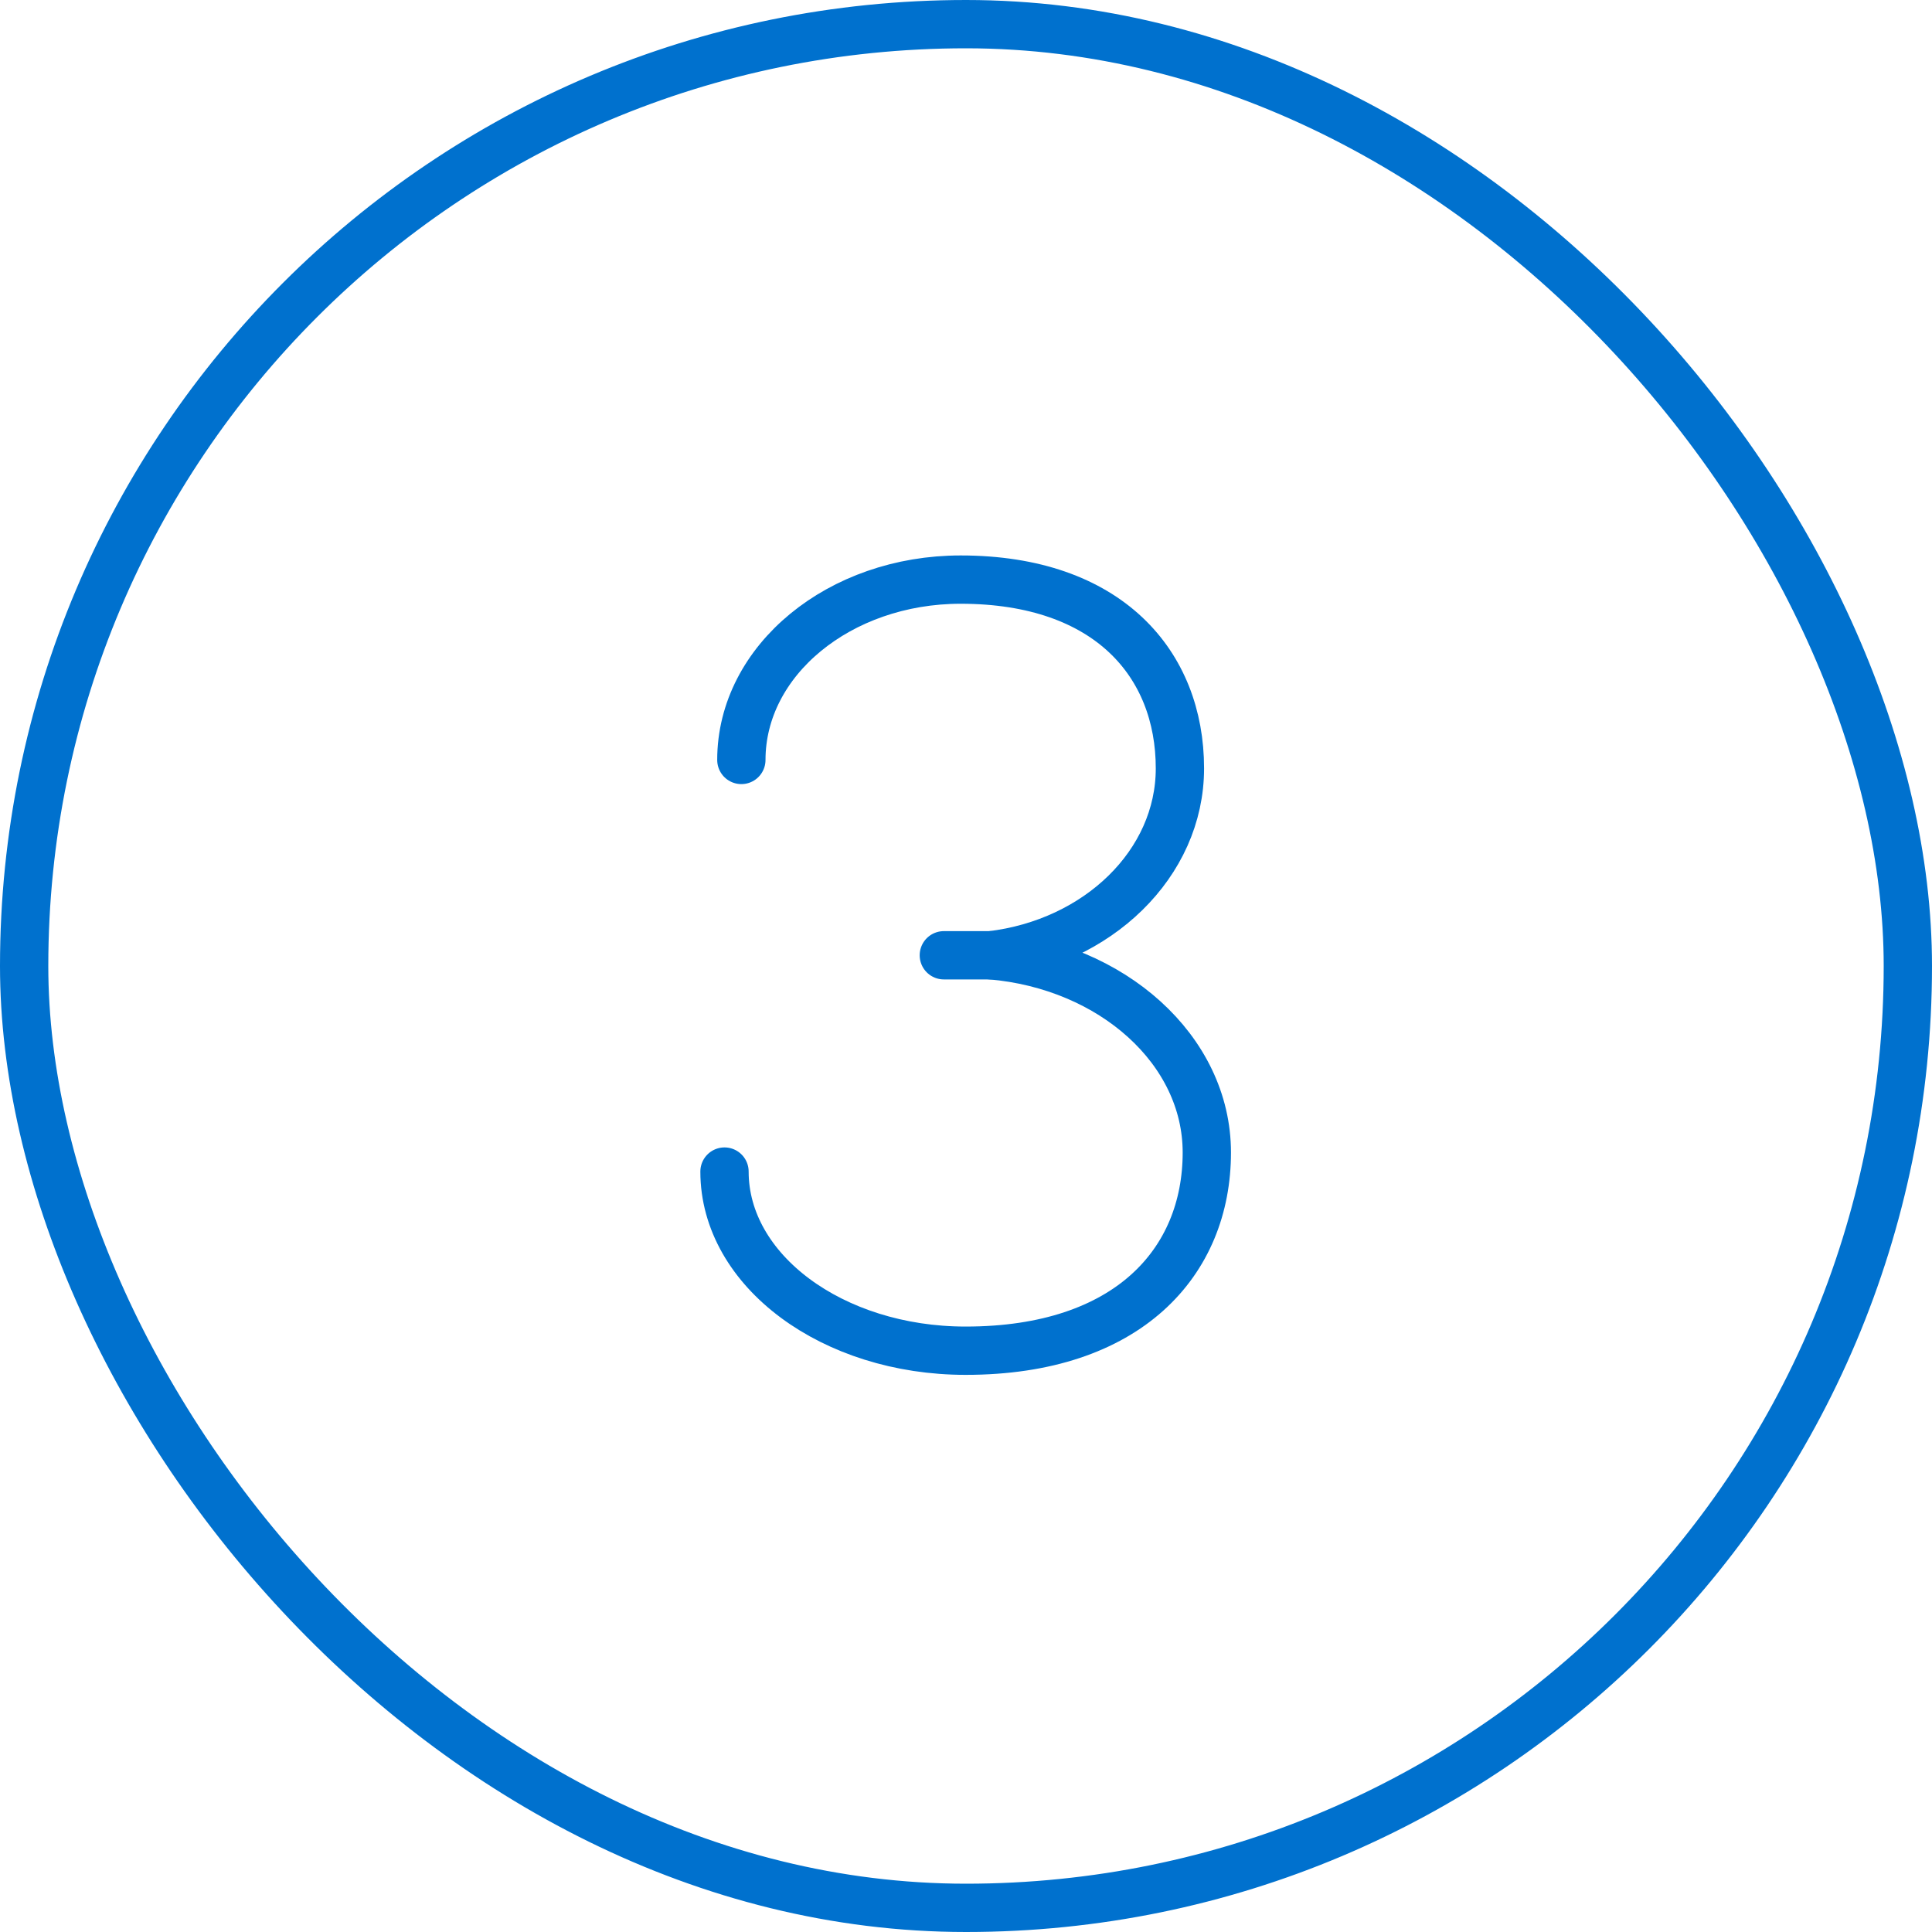
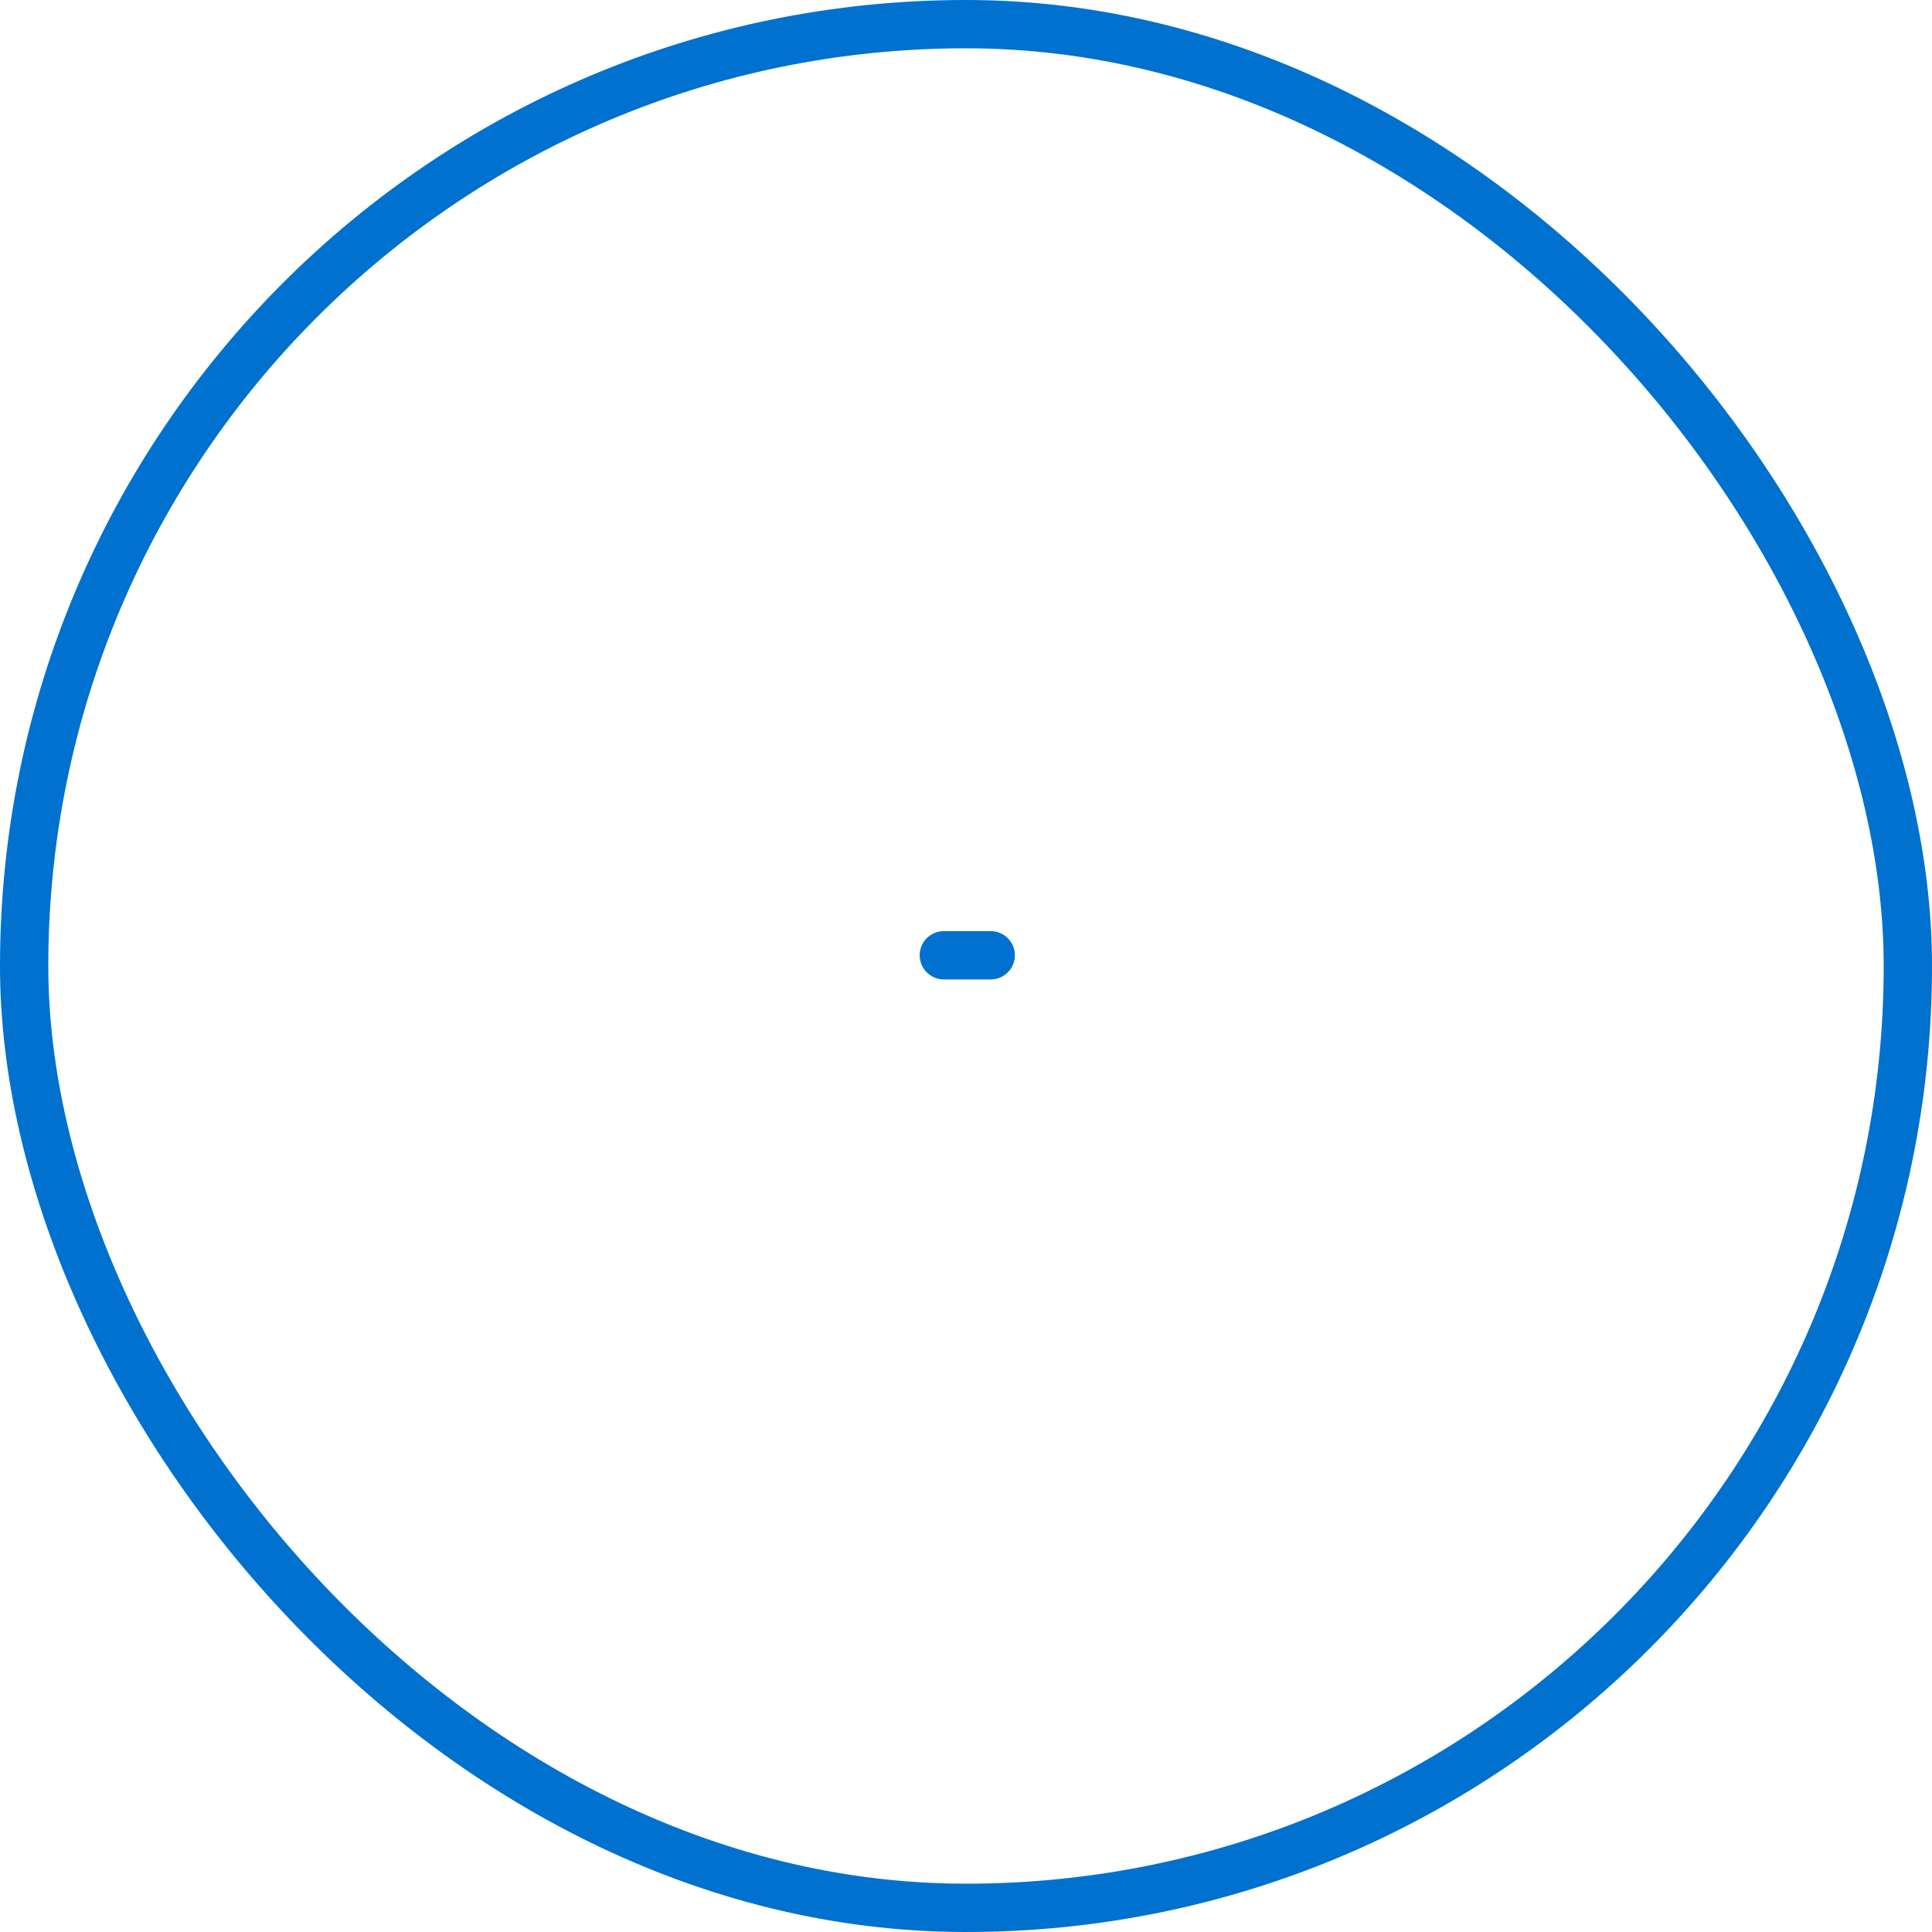
<svg xmlns="http://www.w3.org/2000/svg" width="40" height="40" viewBox="0 0 40 40" fill="none">
  <rect x="0.5" y="0.5" width="39" height="39" rx="19.5" stroke="#0071CE" />
-   <path d="M15 24.256C15 26.305 17.235 27.965 19.993 27.965C23.357 27.965 24.986 26.128 24.986 23.861C24.986 21.738 23.026 19.992 20.513 19.778C22.725 19.517 24.429 17.884 24.429 15.908C24.429 13.749 22.949 12 19.889 12C17.381 12 15.349 13.672 15.349 15.734" stroke="#0071CE" stroke-miterlimit="10" stroke-linecap="round" stroke-linejoin="round" />
  <path d="M19.541 19.778H20.512" stroke="#0071CE" stroke-miterlimit="10" stroke-linecap="round" stroke-linejoin="round" />
</svg>